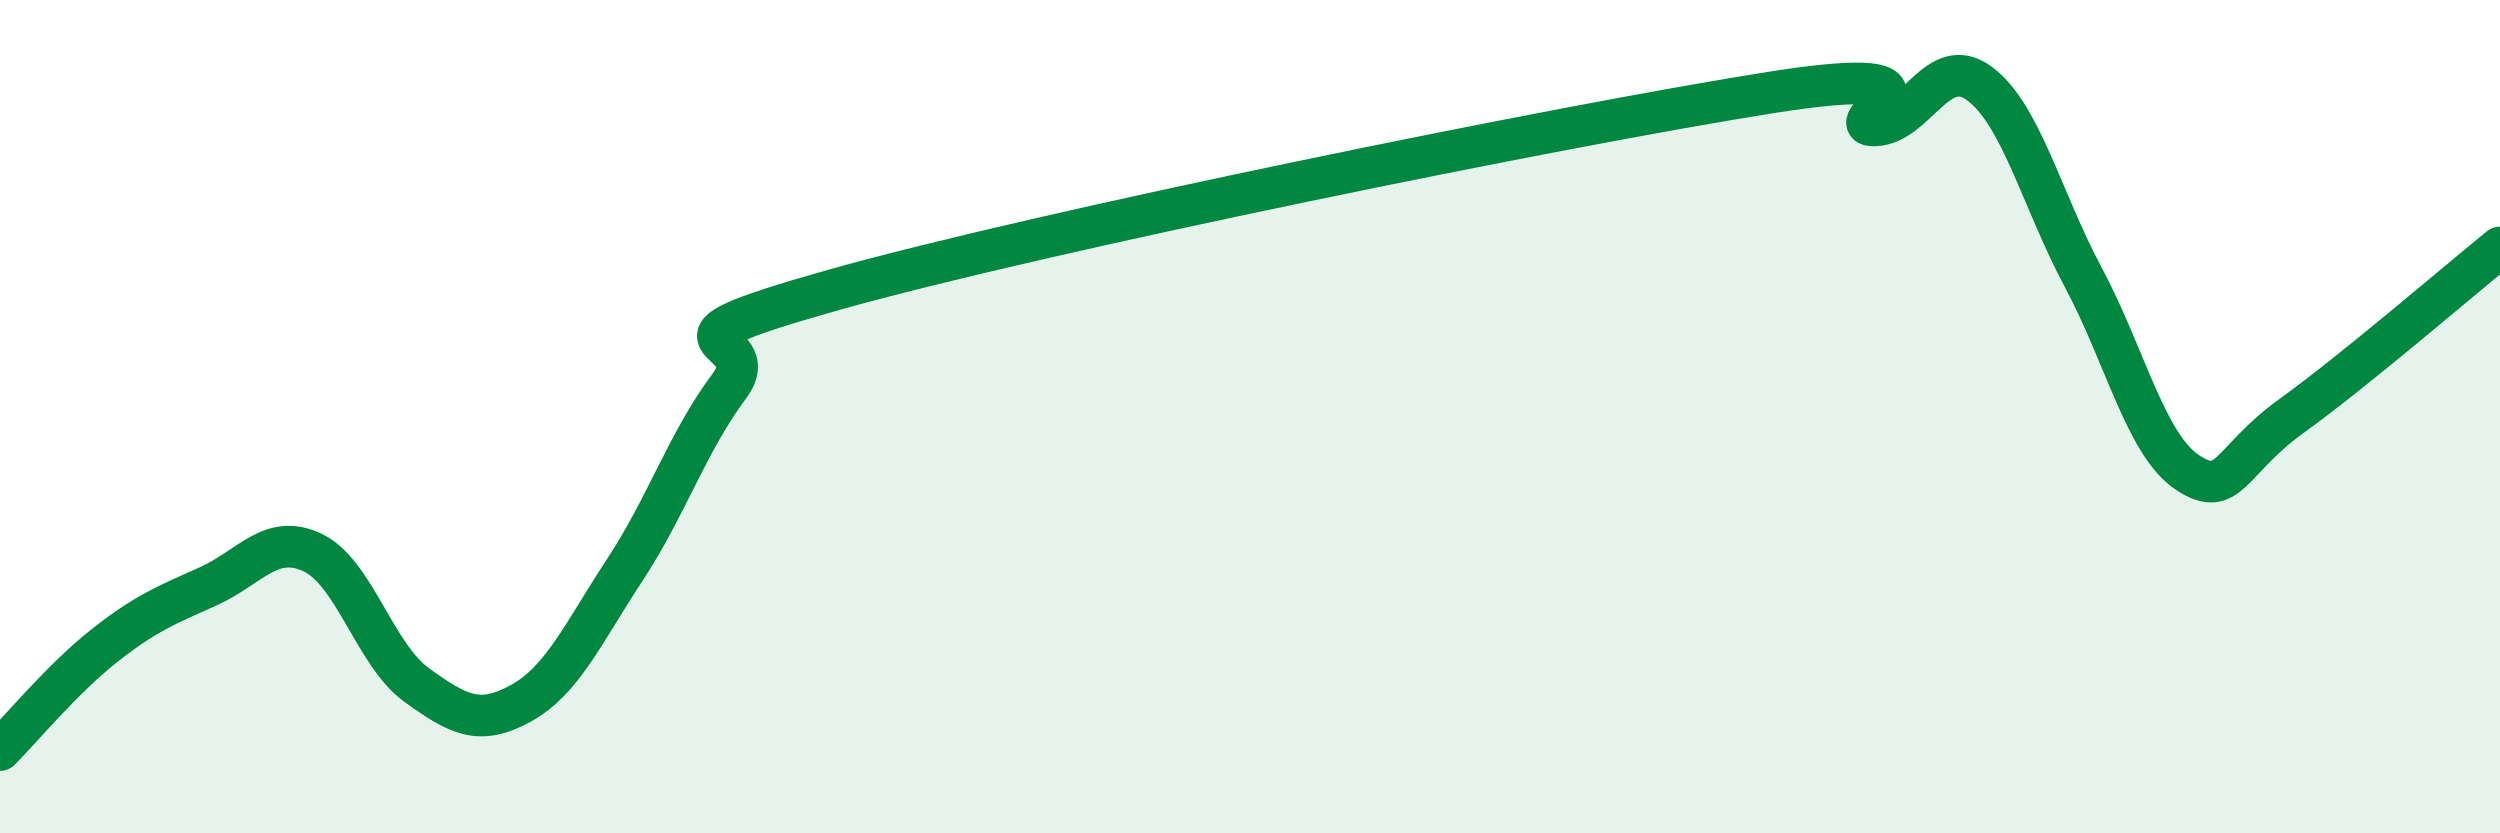
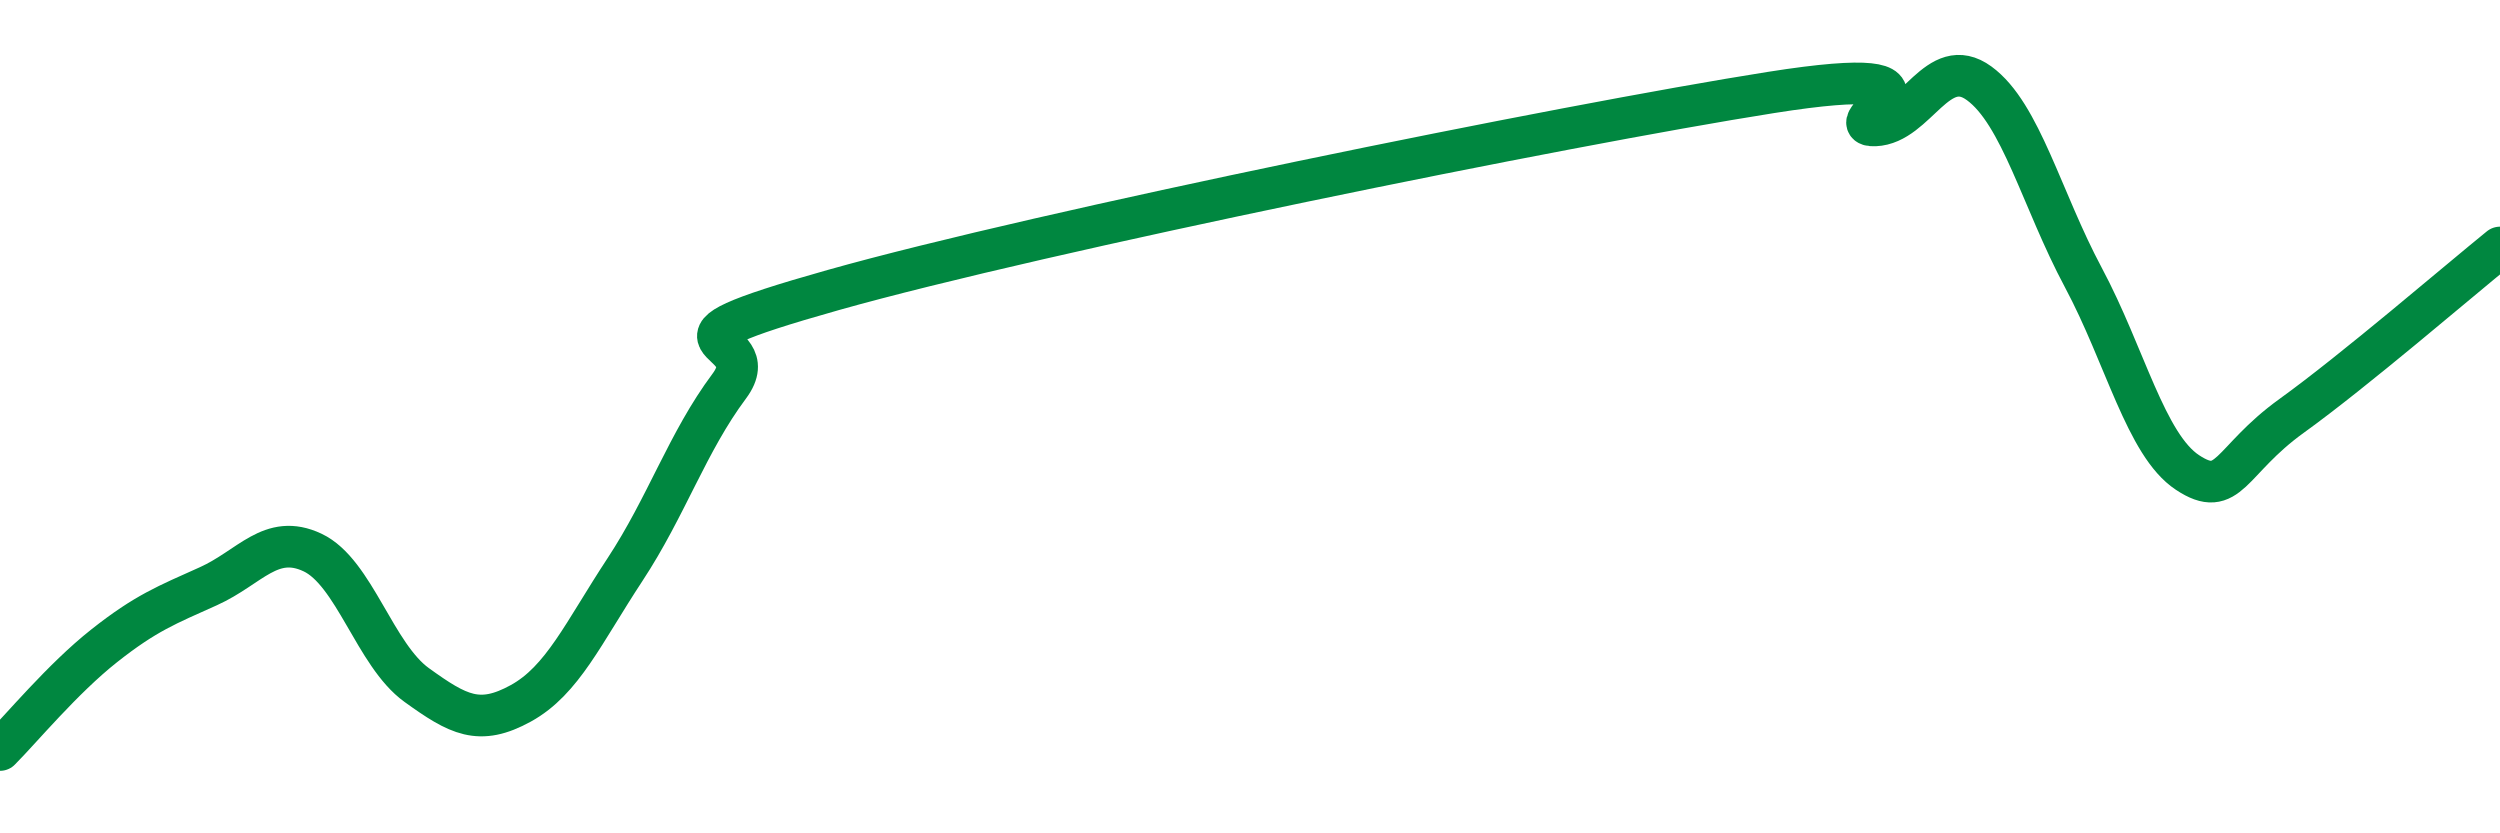
<svg xmlns="http://www.w3.org/2000/svg" width="60" height="20" viewBox="0 0 60 20">
-   <path d="M 0,18 C 0.5,17.5 1.5,16.29 2.5,15.5 C 3.5,14.71 4,14.52 5,14.07 C 6,13.62 6.5,12.79 7.5,13.26 C 8.5,13.73 9,15.72 10,16.44 C 11,17.16 11.5,17.43 12.5,16.88 C 13.5,16.33 14,15.19 15,13.67 C 16,12.15 16.5,10.61 17.5,9.27 C 18.5,7.93 15,8.37 20,6.96 C 25,5.55 37.5,3.01 42.5,2.22 C 47.5,1.43 44,3.05 45,3.01 C 46,2.97 46.5,1.27 47.5,2 C 48.5,2.73 49,4.79 50,6.66 C 51,8.53 51.5,10.68 52.5,11.34 C 53.5,12 53.5,11.06 55,9.98 C 56.5,8.9 59,6.75 60,5.94L60 20L0 20Z" fill="#008740" opacity="0.1" stroke-linecap="round" stroke-linejoin="round" />
  <path d="M 0,18 C 0.5,17.5 1.5,16.29 2.5,15.5 C 3.5,14.71 4,14.52 5,14.07 C 6,13.62 6.5,12.79 7.5,13.26 C 8.5,13.73 9,15.72 10,16.44 C 11,17.16 11.5,17.43 12.5,16.88 C 13.5,16.33 14,15.19 15,13.67 C 16,12.15 16.5,10.61 17.5,9.27 C 18.5,7.93 15,8.37 20,6.96 C 25,5.55 37.5,3.01 42.5,2.22 C 47.5,1.43 44,3.05 45,3.01 C 46,2.97 46.5,1.27 47.5,2 C 48.5,2.73 49,4.79 50,6.66 C 51,8.53 51.5,10.68 52.5,11.34 C 53.5,12 53.5,11.06 55,9.98 C 56.5,8.9 59,6.75 60,5.94" stroke="#008740" stroke-width="1" fill="none" stroke-linecap="round" stroke-linejoin="round" />
</svg>